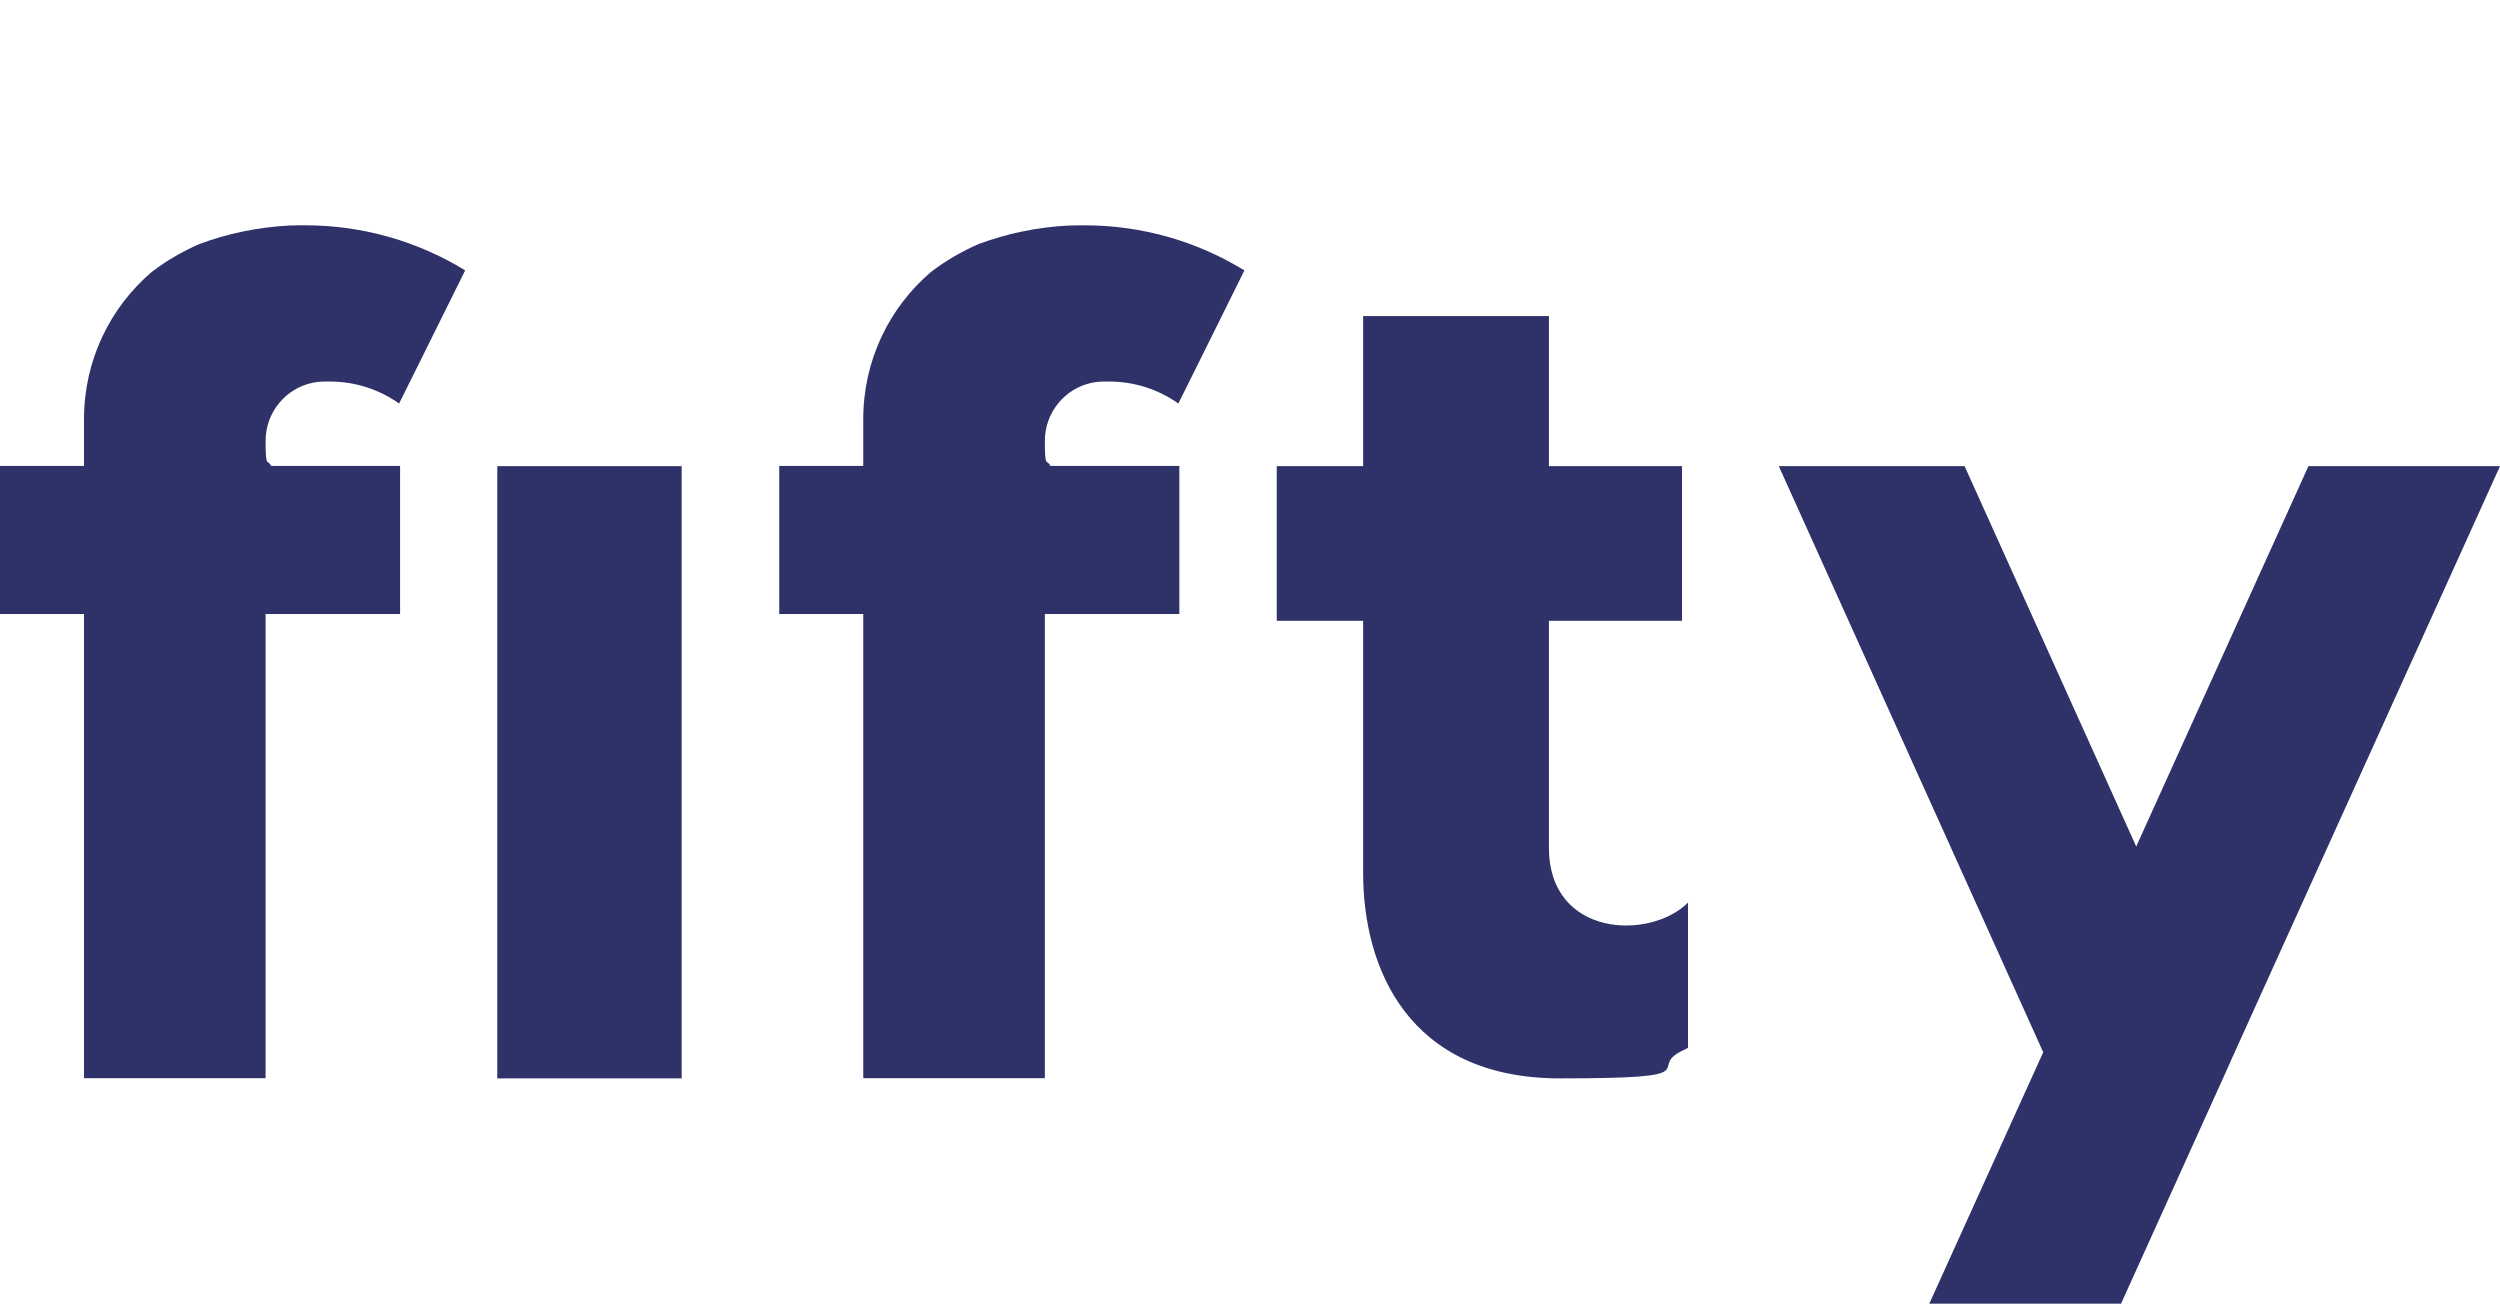
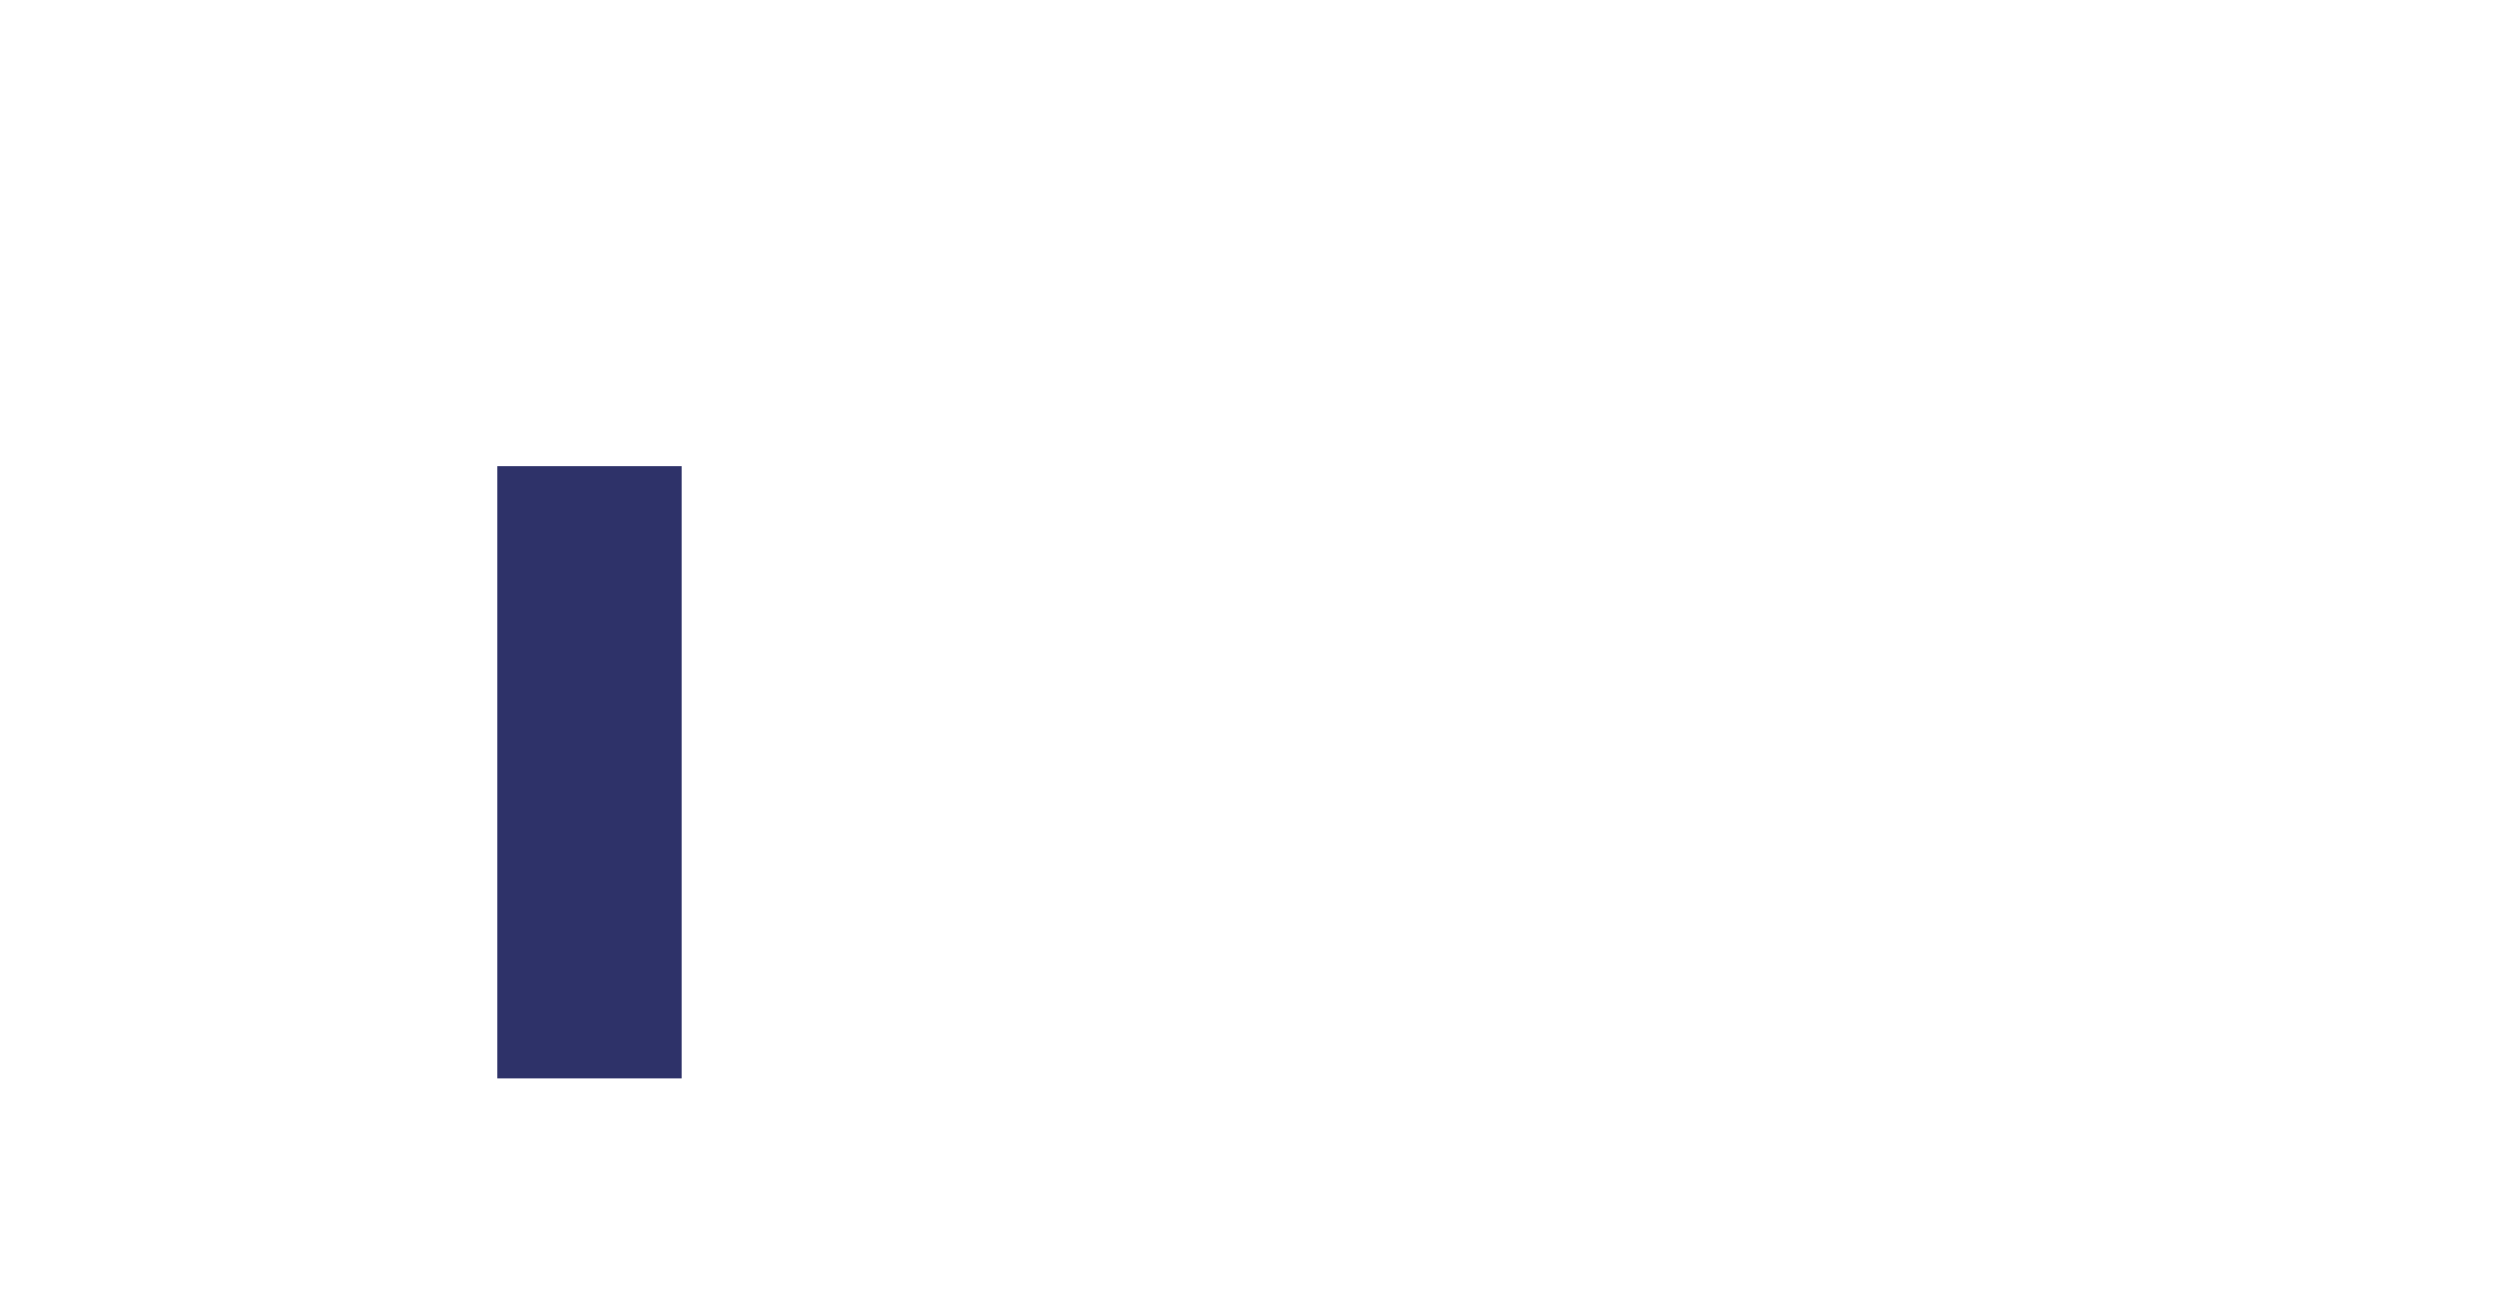
<svg xmlns="http://www.w3.org/2000/svg" id="Camada_1" version="1.1" viewBox="0 0 1252.8 653.3">
  <defs>
    <style>
      .st0 {
        fill: #2e3269;
      }

      .st1 {
        display: none;
        fill: #fff;
      }
    </style>
  </defs>
-   <rect class="st1" x="-480.5" y="-716.3" width="2181" height="2181" />
  <g>
    <rect class="st0" x="249.2" y="233.6" width="92.4" height="306.8" />
-     <path class="st0" d="M776.2,424.8v-113.7h66.7v-77.5h-66.7v-75.2h-93.1v75.2h-43.3v77.5h43.3v126.5c0,46.7,22,102.8,98.7,102.8s42.7-5,61.3-13.9c.9-.4,1.9-.9,2.8-1.4v-72.8c-19,19-69.7,17.4-69.7-27.5h0Z" />
-     <polygon class="st0" points="1252.8 233.6 1118.4 530.5 1115.2 537.7 1062.9 653.3 966.8 653.3 1023.9 527.3 891.4 233.6 984.5 233.6 1070.5 424.2 1156.8 233.6 1252.8 233.6" />
-     <path class="st0" d="M623.6,135.5l-5.6,11.3-5.8,11.7-12.5,25.2-9.2,18.5c-9.8-6.9-21.7-11-34.6-11s-1.2,0-1.8,0c-.3,0-.5,0-.8,0-2.1,0-4.2.2-6.1.6-13.5,2.8-23.6,14.8-23.6,29.1s1,8.8,2.8,12.6h64.6v74.2s-65.1,0-67.4,0v232.6h-91v-232.6h-42.1v-74.2h42.1v-23.5c0-29.5,13.1-55.9,33.9-73.7,7.3-5.6,15.4-10.3,23.9-14,14.2-5.3,29.5-8.5,45.4-9.3,1.3,0,2.5,0,3.8-.1,1.3,0,2.6,0,3.9,0,29.3,0,56.8,8.3,80.1,22.6h0Z" />
-     <path class="st0" d="M233.1,135.5l-5.6,11.3-5.8,11.7-12.5,25.2-9.2,18.5c-9.8-6.9-21.7-11-34.6-11s-1.2,0-1.8,0c-.3,0-.5,0-.8,0-2.1,0-4.2.2-6.1.6-13.5,2.8-23.6,14.8-23.6,29.1s1,8.8,2.8,12.6h64.6v74.2s-65.1,0-67.4,0v232.6H42.1v-232.6H0v-74.2h42.1v-23.5c0-29.5,13.1-55.9,33.9-73.7,7.3-5.6,15.4-10.3,23.9-14,14.2-5.3,29.5-8.5,45.4-9.3,1.3,0,2.5,0,3.8-.1,1.3,0,2.6,0,3.9,0,29.3,0,56.8,8.3,80.1,22.6h0Z" />
  </g>
</svg>